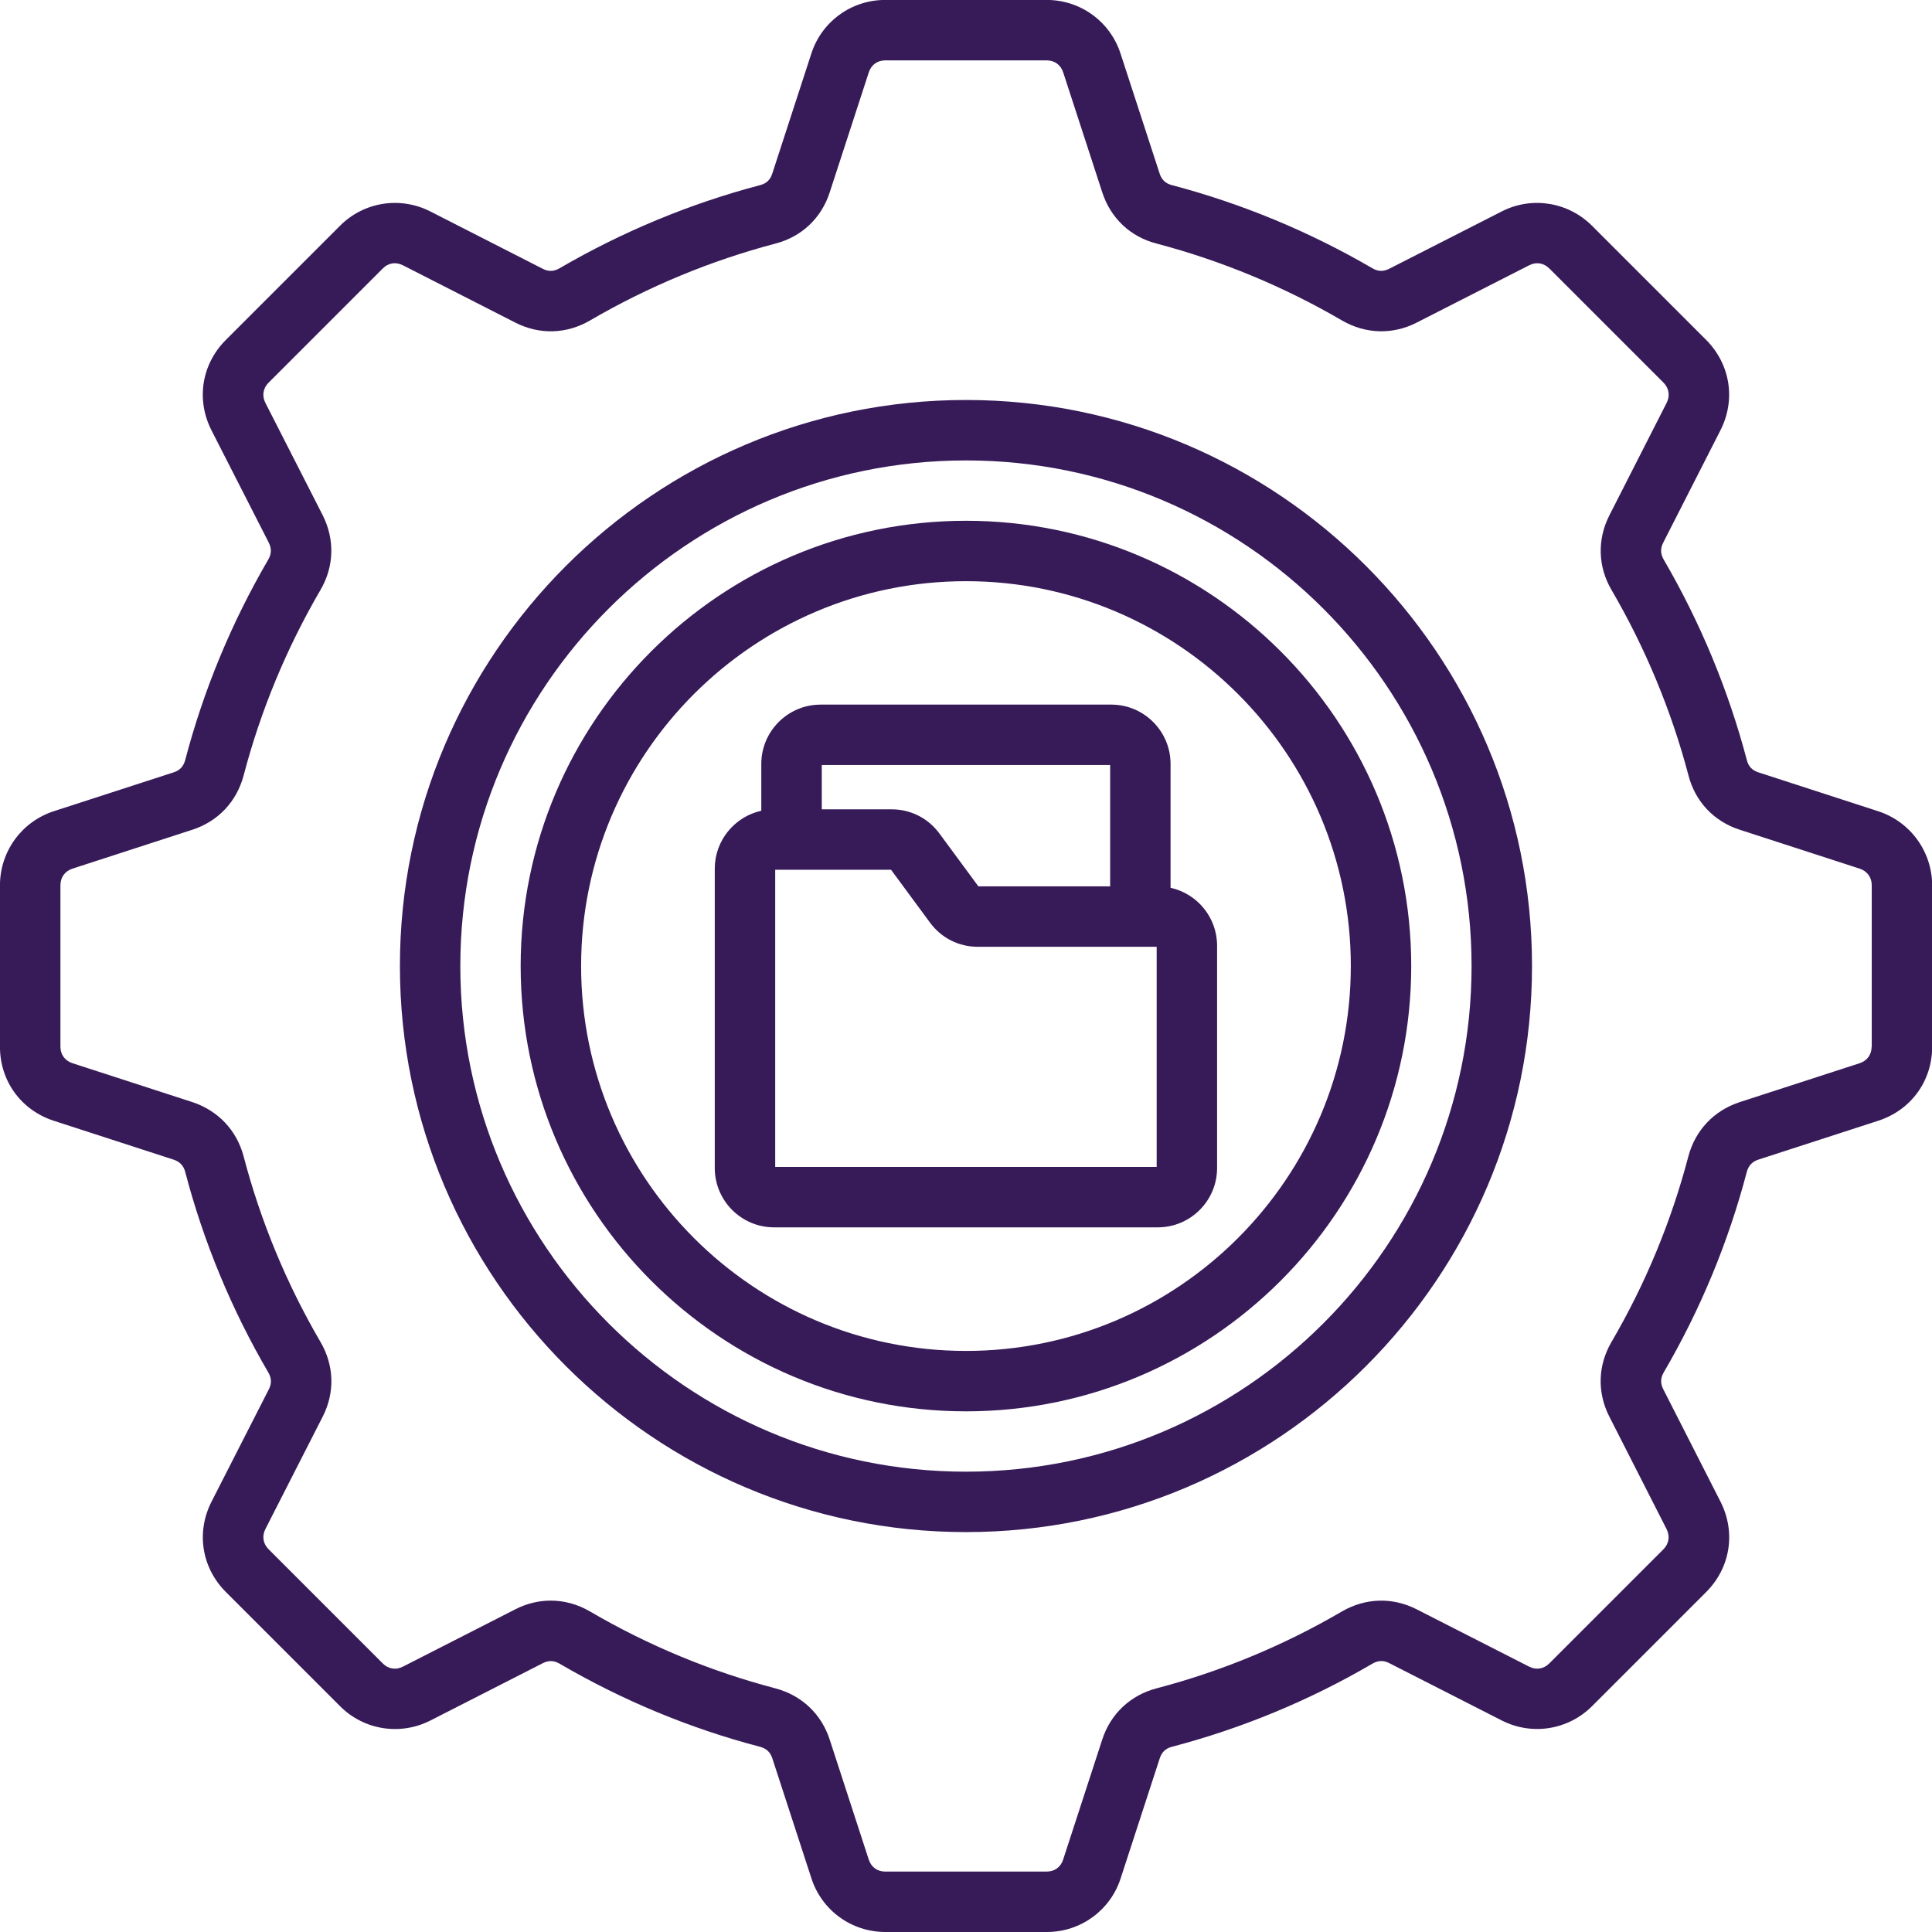
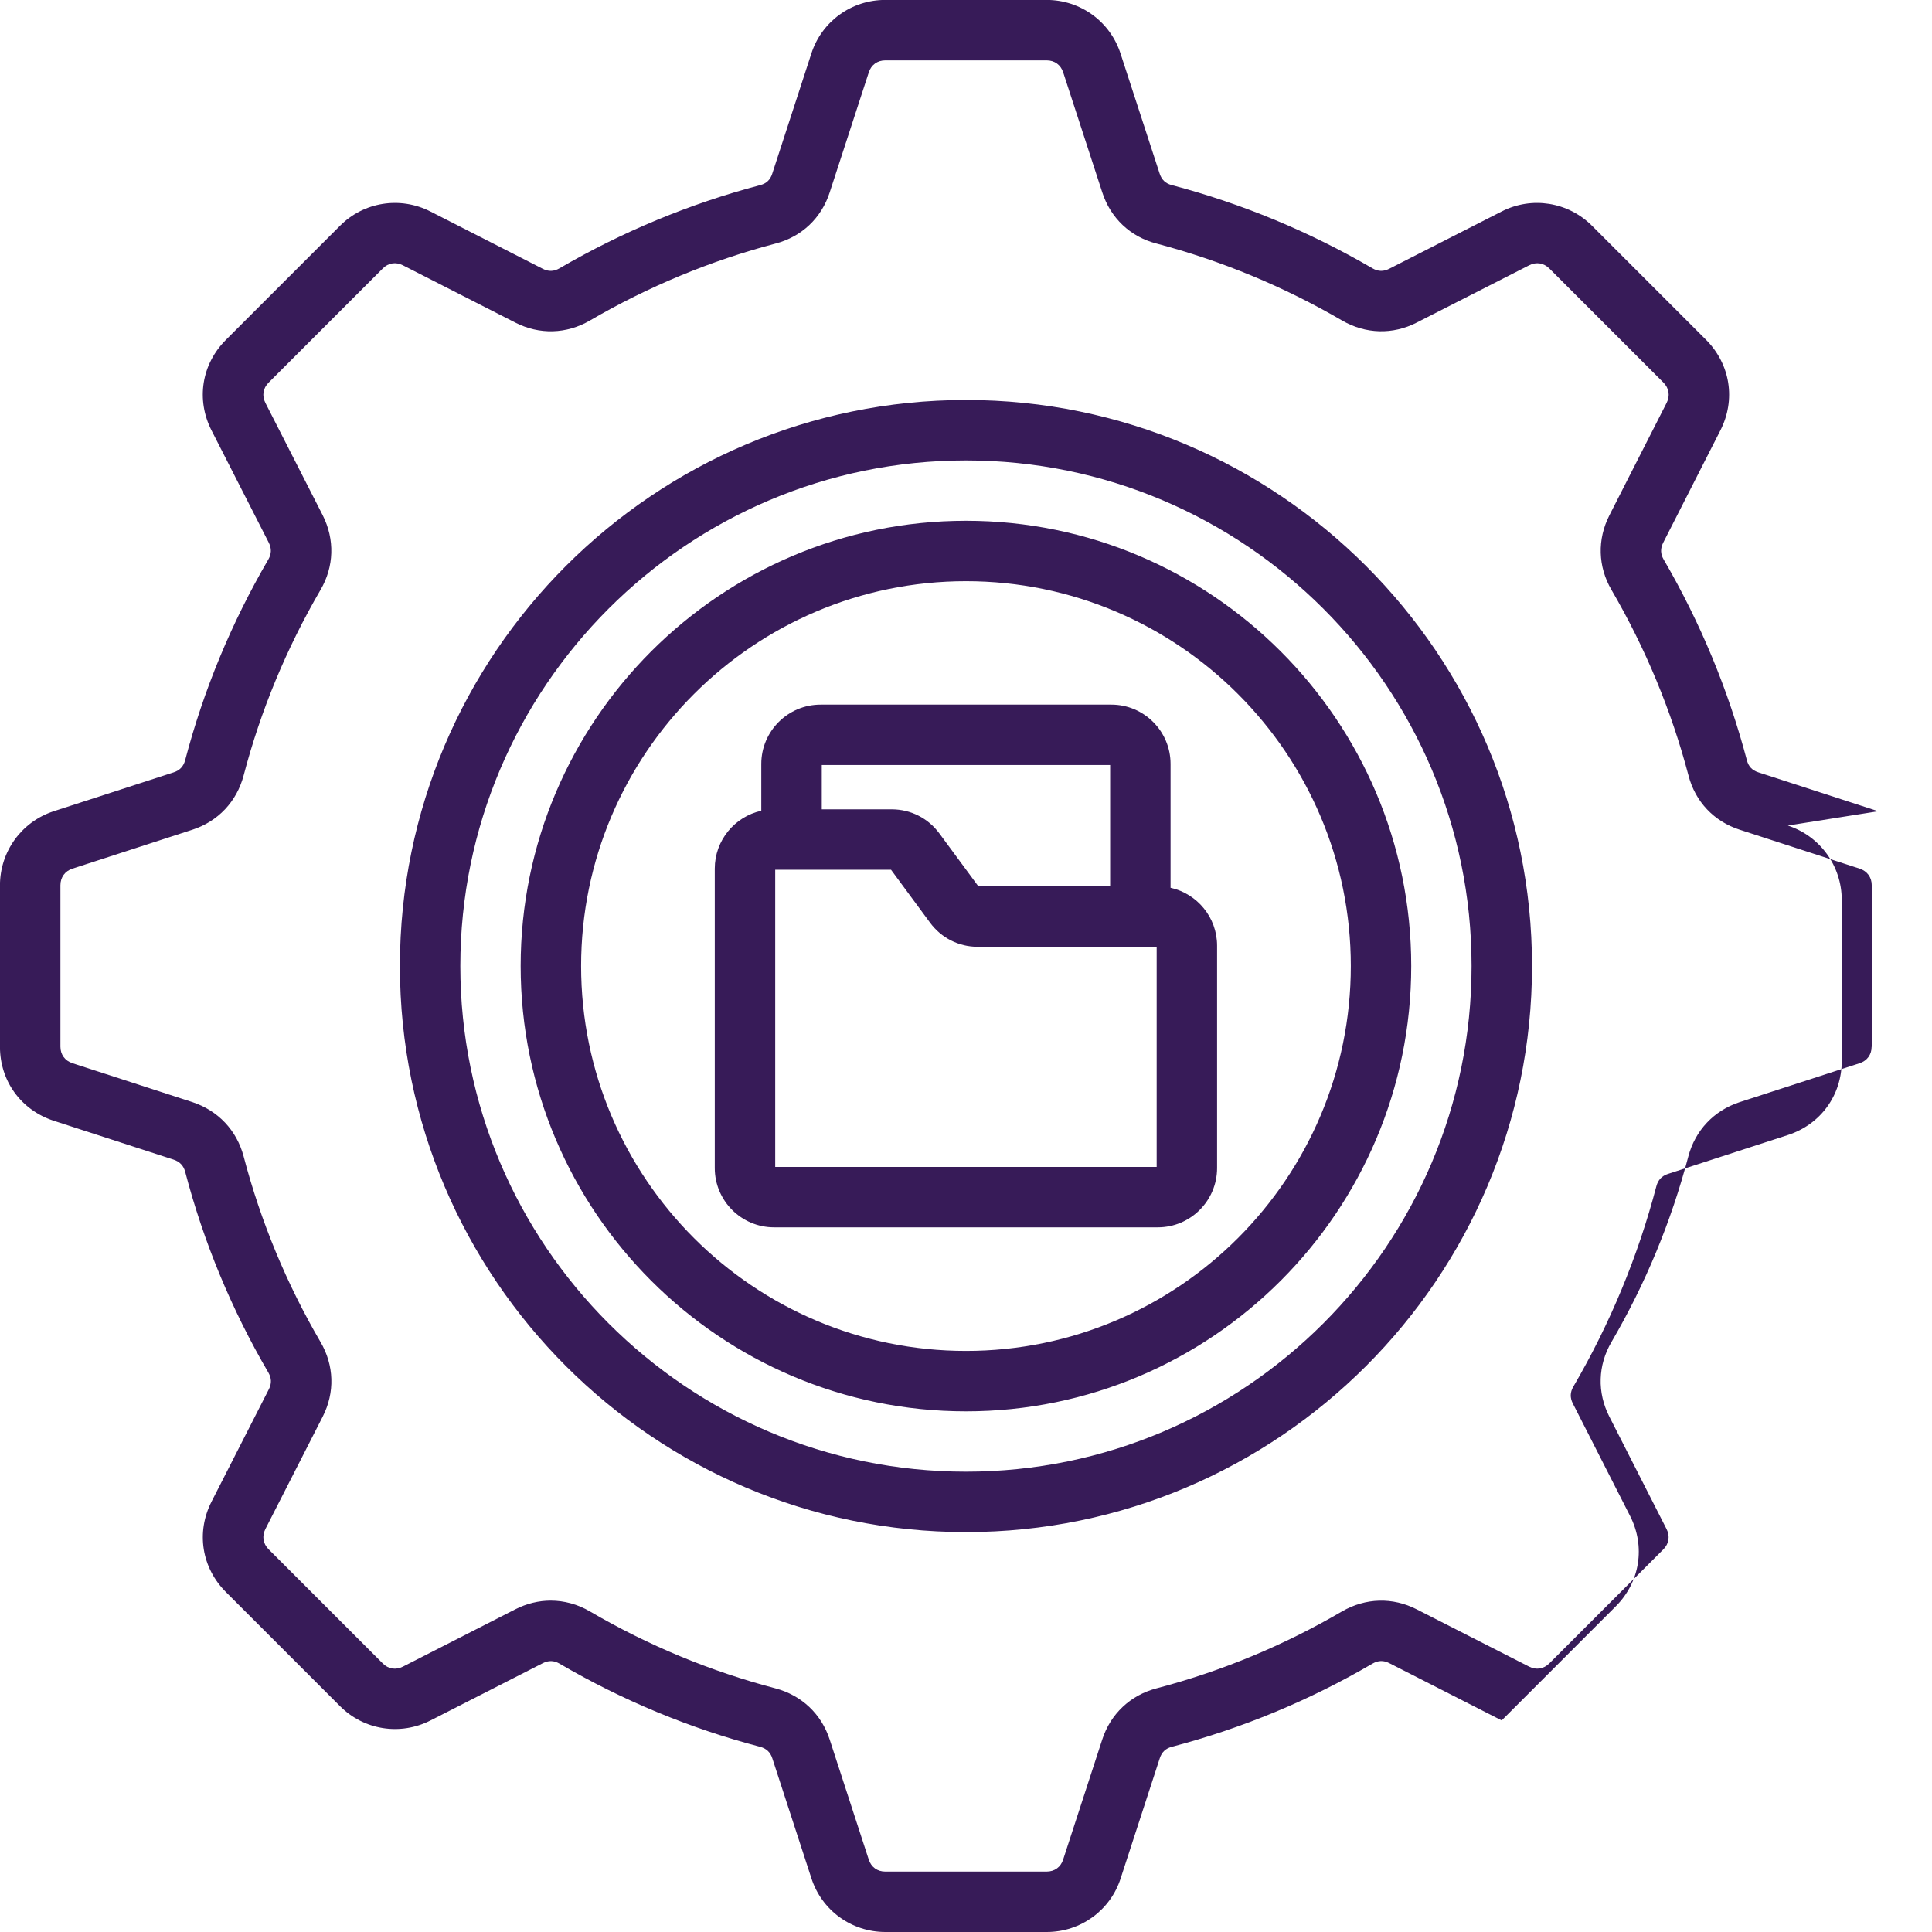
<svg xmlns="http://www.w3.org/2000/svg" id="Layer_1" enable-background="new 0 0 512 512" viewBox="0 0 512 512" width="300" height="300" version="1.1">
  <g width="100%" height="100%" transform="matrix(1,0,0,1,0,0)">
-     <path d="m497.75 214.99-31.79-10.32c-1.61-.52-2.59-1.55-3.02-3.21-4.91-18.61-12.33-36.5-22.06-53.2-.85-1.46-.89-2.9-.12-4.43l15.17-29.79c4.12-8.09 2.64-17.49-3.77-23.95l-30.25-30.25c-6.35-6.35-15.98-7.88-23.95-3.8l-29.83 15.2c-1.49.76-2.94.72-4.4-.13-16.69-9.73-34.58-17.15-53.23-22.07-1.61-.42-2.65-1.4-3.18-3.03l-10.34-31.74c-2.74-8.55-10.63-14.29-19.62-14.29h-42.76c-8.99 0-16.87 5.74-19.6 14.26l-10.35 31.8c-.52 1.61-1.55 2.59-3.17 3.01-.01 0-.03.01-.04.01-18.61 4.91-36.5 12.33-53.18 22.05-1.46.85-2.91.9-4.41.13l-29.8-15.2c-8.02-4.08-17.65-2.54-23.95 3.8l-30.25 30.25c-6.43 6.43-7.93 15.83-3.8 23.96l15.18 29.76c.77 1.53.73 2.99-.13 4.47-9.75 16.72-17.16 34.62-22.03 53.18-.44 1.65-1.43 2.7-3.04 3.22l-31.83 10.32c-8.5 2.79-14.21 10.68-14.21 19.63v42.77c0 9.08 5.58 16.77 14.24 19.61l31.76 10.3c1.64.54 2.65 1.6 3.08 3.21 4.88 18.64 12.3 36.54 22.04 53.21.86 1.47.91 2.92.15 4.42l-15.2 29.8c-4.13 8.11-2.63 17.51 3.8 23.95l30.23 30.23c6.32 6.36 15.95 7.9 23.98 3.82l29.8-15.2c1.5-.76 2.94-.72 4.39.12 16.69 9.76 34.59 17.19 53.19 22.06 1.65.44 2.7 1.43 3.22 3.04l10.34 31.74c2.74 8.55 10.63 14.29 19.62 14.29h42.77c8.99 0 16.87-5.74 19.6-14.26l10.35-31.79c.52-1.61 1.57-2.6 3.2-3.03 18.62-4.88 36.52-12.3 53.17-22.04 1.49-.86 2.93-.91 4.43-.14l29.81 15.19c7.98 4.08 17.61 2.56 23.96-3.79l30.27-30.27c6.4-6.44 7.87-15.83 3.75-23.93l-15.17-29.8c-.77-1.51-.73-2.96.12-4.42 9.74-16.67 17.15-34.57 22.03-53.17.44-1.64 1.45-2.71 3.04-3.23l31.82-10.32c8.66-2.82 14.26-10.52 14.26-19.6v-42.77c-.03-8.96-5.76-16.85-14.29-19.64zm-1.75 62.41c0 2.09-1.2 3.72-3.19 4.37l-31.85 10.33c-6.77 2.24-11.7 7.46-13.53 14.36-4.52 17.23-11.37 33.78-20.37 49.18-3.62 6.19-3.83 13.4-.57 19.78l15.16 29.79c.96 1.88.64 3.89-.82 5.36l-30.25 30.25c-1.49 1.49-3.49 1.81-5.36.85l-29.81-15.19c-6.34-3.24-13.53-3.04-19.76.56-15.43 9.02-31.97 15.89-49.2 20.4-6.92 1.83-12.15 6.78-14.35 13.57l-10.36 31.81c-.64 1.99-2.27 3.17-4.37 3.17h-42.77c-2.1 0-3.73-1.18-4.38-3.2l-10.34-31.77c-2.2-6.79-7.44-11.74-14.37-13.58-17.21-4.51-33.75-11.37-49.2-20.41-3.26-1.9-6.81-2.85-10.36-2.85-3.18 0-6.38.77-9.38 2.3l-29.78 15.19c-1.88.96-3.88.65-5.36-.85l-30.25-30.25c-1.48-1.48-1.8-3.49-.85-5.36l15.19-29.79c3.26-6.38 3.04-13.59-.59-19.79-9-15.41-15.86-31.96-20.38-49.22-1.83-6.87-6.76-12.09-13.57-14.34l-31.78-10.31c-2-.65-3.19-2.29-3.19-4.38v-42.77c0-2.11 1.19-3.75 3.17-4.4l31.8-10.32c6.79-2.2 11.74-7.44 13.58-14.37 4.5-17.18 11.36-33.73 20.37-49.18 3.61-6.16 3.83-13.36.59-19.79l-15.19-29.78c-.95-1.87-.64-3.88.85-5.36l30.27-30.27c1.46-1.48 3.46-1.79 5.33-.83l29.79 15.19c6.36 3.25 13.56 3.05 19.75-.55 15.44-9 31.99-15.87 49.19-20.4 6.93-1.8 12.17-6.75 14.37-13.57l10.36-31.81c.64-1.98 2.27-3.17 4.37-3.17h42.77c2.1 0 3.73 1.19 4.38 3.2l10.34 31.75c2.21 6.85 7.46 11.81 14.37 13.59 17.21 4.54 33.76 11.4 49.23 20.42 6.2 3.58 13.39 3.78 19.72.54l29.83-15.2c1.86-.95 3.86-.63 5.35.86l30.23 30.23c1.48 1.49 1.8 3.5.84 5.38l-15.16 29.78c-3.26 6.39-3.06 13.6.55 19.78 9 15.44 15.87 31.99 20.4 49.16 1.79 6.95 6.75 12.2 13.59 14.4l31.77 10.31c2.01.66 3.21 2.3 3.21 4.41v42.79zm-240-171.4c-82.72 0-150.02 67.29-150.02 150 0 82.72 67.3 150.02 150.02 150.02 82.71 0 150-67.3 150-150.02 0-82.71-67.29-150-150-150zm0 284.01c-73.89 0-134.01-60.12-134.01-134.01 0-73.88 60.12-133.98 134.01-133.98 73.88 0 133.98 60.1 133.98 133.98 0 73.89-60.1 134.01-133.98 134.01zm0-252c-65.08 0-118.02 52.93-118.02 117.99 0 65.08 52.94 118.02 118.02 118.02 65.06 0 117.99-52.94 117.99-118.02 0-65.06-52.93-117.99-117.99-117.99zm0 220c-56.25 0-102-45.76-102-102.01 0-56.23 45.76-101.98 102-101.98 56.23 0 101.98 45.75 101.98 101.98 0 56.25-45.75 102.01-101.98 102.01zm54.21-122.74v-32.82c0-8.67-7.04-15.72-15.69-15.72h-77.05c-8.67 0-15.72 7.05-15.72 15.72v12.41c-7.04 1.55-12.33 7.84-12.33 15.34v79.34c0 8.67 7.05 15.72 15.72 15.72h101.68c8.67 0 15.72-7.05 15.72-15.72v-58.93c0-7.5-5.28-13.78-12.33-15.34zm-16.01-32.52v32.14h-34.92l-10.32-14c-3-4.07-7.61-6.41-12.66-6.41h-18.52v-11.74h76.42zm12.33 106.5h-101.09v-78.75h30.7l10.32 14c3 4.07 7.61 6.41 12.66 6.41h47.41z" fill="#371b58" fill-opacity="1" data-original-color="#000000ff" stroke="none" stroke-opacity="1" />
+     <path d="m497.75 214.99-31.79-10.32c-1.61-.52-2.59-1.55-3.02-3.21-4.91-18.61-12.33-36.5-22.06-53.2-.85-1.46-.89-2.9-.12-4.43l15.17-29.79c4.12-8.09 2.64-17.49-3.77-23.95l-30.25-30.25c-6.35-6.35-15.98-7.88-23.95-3.8l-29.83 15.2c-1.49.76-2.94.72-4.4-.13-16.69-9.73-34.58-17.15-53.23-22.07-1.61-.42-2.65-1.4-3.18-3.03l-10.34-31.74c-2.74-8.55-10.63-14.29-19.62-14.29h-42.76c-8.99 0-16.87 5.74-19.6 14.26l-10.35 31.8c-.52 1.61-1.55 2.59-3.17 3.01-.01 0-.03.01-.04.01-18.61 4.91-36.5 12.33-53.18 22.05-1.46.85-2.91.9-4.41.13l-29.8-15.2c-8.02-4.08-17.65-2.54-23.95 3.8l-30.25 30.25c-6.43 6.43-7.93 15.83-3.8 23.96l15.18 29.76c.77 1.53.73 2.99-.13 4.47-9.75 16.72-17.16 34.62-22.03 53.18-.44 1.65-1.43 2.7-3.04 3.22l-31.83 10.32c-8.5 2.79-14.21 10.68-14.21 19.63v42.77c0 9.08 5.58 16.77 14.24 19.61l31.76 10.3c1.64.54 2.65 1.6 3.08 3.21 4.88 18.64 12.3 36.54 22.04 53.21.86 1.47.91 2.92.15 4.42l-15.2 29.8c-4.13 8.11-2.63 17.51 3.8 23.95l30.23 30.23c6.32 6.36 15.95 7.9 23.98 3.82l29.8-15.2c1.5-.76 2.94-.72 4.39.12 16.69 9.76 34.59 17.19 53.19 22.06 1.65.44 2.7 1.43 3.22 3.04l10.34 31.74c2.74 8.55 10.63 14.29 19.62 14.29h42.77c8.99 0 16.87-5.74 19.6-14.26l10.35-31.79c.52-1.61 1.57-2.6 3.2-3.03 18.62-4.88 36.52-12.3 53.17-22.04 1.49-.86 2.93-.91 4.43-.14l29.81 15.19l30.27-30.27c6.4-6.44 7.87-15.83 3.75-23.93l-15.17-29.8c-.77-1.51-.73-2.96.12-4.42 9.74-16.67 17.15-34.57 22.03-53.17.44-1.64 1.45-2.71 3.04-3.23l31.82-10.32c8.66-2.82 14.26-10.52 14.26-19.6v-42.77c-.03-8.96-5.76-16.85-14.29-19.64zm-1.75 62.41c0 2.09-1.2 3.72-3.19 4.37l-31.85 10.33c-6.77 2.24-11.7 7.46-13.53 14.36-4.52 17.23-11.37 33.78-20.37 49.18-3.62 6.19-3.83 13.4-.57 19.78l15.16 29.79c.96 1.88.64 3.89-.82 5.36l-30.25 30.25c-1.49 1.49-3.49 1.81-5.36.85l-29.81-15.19c-6.34-3.24-13.53-3.04-19.76.56-15.43 9.02-31.97 15.89-49.2 20.4-6.92 1.83-12.15 6.78-14.35 13.57l-10.36 31.81c-.64 1.99-2.27 3.17-4.37 3.17h-42.77c-2.1 0-3.73-1.18-4.38-3.2l-10.34-31.77c-2.2-6.79-7.44-11.74-14.37-13.58-17.21-4.51-33.75-11.37-49.2-20.41-3.26-1.9-6.81-2.85-10.36-2.85-3.18 0-6.38.77-9.38 2.3l-29.78 15.19c-1.88.96-3.88.65-5.36-.85l-30.25-30.25c-1.48-1.48-1.8-3.49-.85-5.36l15.19-29.79c3.26-6.38 3.04-13.59-.59-19.79-9-15.41-15.86-31.96-20.38-49.22-1.83-6.87-6.76-12.09-13.57-14.34l-31.78-10.31c-2-.65-3.19-2.29-3.19-4.38v-42.77c0-2.11 1.19-3.75 3.17-4.4l31.8-10.32c6.79-2.2 11.74-7.44 13.58-14.37 4.5-17.18 11.36-33.73 20.37-49.18 3.61-6.16 3.83-13.36.59-19.79l-15.19-29.78c-.95-1.87-.64-3.88.85-5.36l30.27-30.27c1.46-1.48 3.46-1.79 5.33-.83l29.79 15.19c6.36 3.25 13.56 3.05 19.75-.55 15.44-9 31.99-15.87 49.19-20.4 6.93-1.8 12.17-6.75 14.37-13.57l10.36-31.81c.64-1.98 2.27-3.17 4.37-3.17h42.77c2.1 0 3.73 1.19 4.38 3.2l10.34 31.75c2.21 6.85 7.46 11.81 14.37 13.59 17.21 4.54 33.76 11.4 49.23 20.42 6.2 3.58 13.39 3.78 19.72.54l29.83-15.2c1.86-.95 3.86-.63 5.35.86l30.23 30.23c1.48 1.49 1.8 3.5.84 5.38l-15.16 29.78c-3.26 6.39-3.06 13.6.55 19.78 9 15.44 15.87 31.99 20.4 49.16 1.79 6.95 6.75 12.2 13.59 14.4l31.77 10.31c2.01.66 3.21 2.3 3.21 4.41v42.79zm-240-171.4c-82.72 0-150.02 67.29-150.02 150 0 82.72 67.3 150.02 150.02 150.02 82.71 0 150-67.3 150-150.02 0-82.71-67.29-150-150-150zm0 284.01c-73.89 0-134.01-60.12-134.01-134.01 0-73.88 60.12-133.98 134.01-133.98 73.88 0 133.98 60.1 133.98 133.98 0 73.89-60.1 134.01-133.98 134.01zm0-252c-65.08 0-118.02 52.93-118.02 117.99 0 65.08 52.94 118.02 118.02 118.02 65.06 0 117.99-52.94 117.99-118.02 0-65.06-52.93-117.99-117.99-117.99zm0 220c-56.25 0-102-45.76-102-102.01 0-56.23 45.76-101.98 102-101.98 56.23 0 101.98 45.75 101.98 101.98 0 56.25-45.75 102.01-101.98 102.01zm54.21-122.74v-32.82c0-8.67-7.04-15.72-15.69-15.72h-77.05c-8.67 0-15.72 7.05-15.72 15.72v12.41c-7.04 1.55-12.33 7.84-12.33 15.34v79.34c0 8.67 7.05 15.72 15.72 15.72h101.68c8.67 0 15.72-7.05 15.72-15.72v-58.93c0-7.5-5.28-13.78-12.33-15.34zm-16.01-32.52v32.14h-34.92l-10.32-14c-3-4.07-7.61-6.41-12.66-6.41h-18.52v-11.74h76.42zm12.33 106.5h-101.09v-78.75h30.7l10.32 14c3 4.07 7.61 6.41 12.66 6.41h47.41z" fill="#371b58" fill-opacity="1" data-original-color="#000000ff" stroke="none" stroke-opacity="1" />
  </g>
</svg>